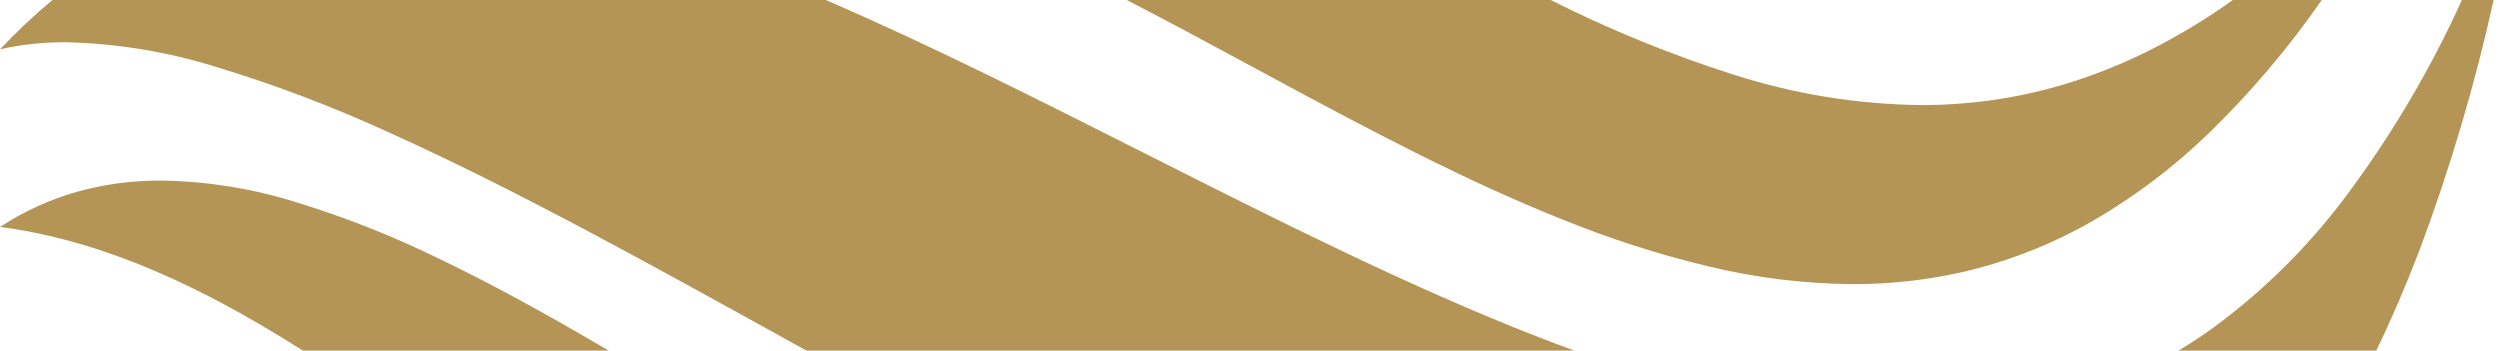
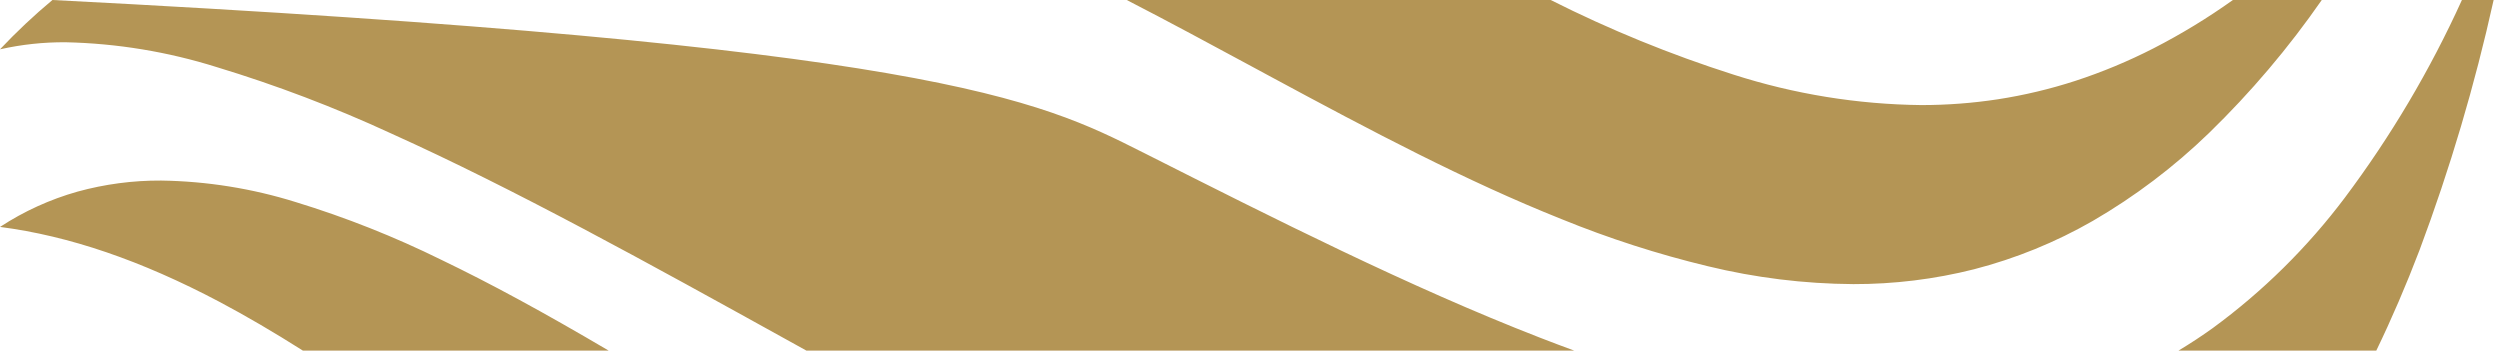
<svg xmlns="http://www.w3.org/2000/svg" width="328" height="46" viewBox="0 0 328 46" fill="none">
-   <path d="M311.769 46H285.817C287.332 45.091 288.846 44.1 290.317 43.043C296.888 38.23 302.716 32.478 307.617 25.972C313.674 17.899 318.833 9.19 323.004 0L327.164 0C324.696 11.157 321.446 22.126 317.438 32.826C315.681 37.426 313.773 41.861 311.769 46ZM206.528 46H105.804L103.756 44.867L103.745 44.861C85.085 34.534 67.46 24.78 51.32 17.511C43.901 14.083 36.253 11.174 28.431 8.804C22.011 6.788 15.338 5.69 8.611 5.544C5.715 5.525 2.826 5.836 0 6.471C2.162 4.179 4.459 2.018 6.879 0L108.338 0C122.031 5.9 136.218 13.065 149.938 19.991H149.947L149.966 20.001L150.134 20.086L150.155 20.097C167.255 28.727 184.931 37.652 201.961 44.271C203.504 44.871 205.04 45.45 206.528 45.995V46ZM79.84 46H39.74C35.905 43.569 32.221 41.418 28.789 39.6C18.504 34.167 9.089 30.953 0.005 29.772C3.139 27.72 6.568 26.158 10.173 25.14C13.747 24.157 17.438 23.669 21.144 23.689C27.138 23.777 33.088 24.729 38.81 26.516C45.37 28.523 51.757 31.057 57.91 34.091C64.328 37.176 71.297 40.958 79.843 45.991L79.84 46ZM243.132 37.275C236.705 37.233 230.304 36.445 224.059 34.926C217.507 33.35 211.083 31.281 204.843 28.736C192.381 23.761 180.111 17.285 166.512 9.95L165.076 9.175L164.856 9.056L164.314 8.763L164.281 8.745C158.892 5.836 153.32 2.827 147.829 0H203.455C211.174 3.891 219.189 7.163 227.425 9.786C235.398 12.347 243.71 13.696 252.084 13.786C255.44 13.787 258.791 13.534 262.108 13.029C265.55 12.498 268.943 11.692 272.256 10.619C275.79 9.467 279.228 8.037 282.537 6.343C286.16 4.485 289.643 2.365 292.958 0L304.615 0C300.256 6.282 295.3 12.129 289.815 17.457C285.224 21.902 280.108 25.771 274.581 28.979C269.694 31.785 264.452 33.92 258.995 35.328C253.81 36.636 248.481 37.29 243.133 37.276L243.132 37.275Z" fill="#B49555" />
+   <path d="M311.769 46H285.817C287.332 45.091 288.846 44.1 290.317 43.043C296.888 38.23 302.716 32.478 307.617 25.972C313.674 17.899 318.833 9.19 323.004 0L327.164 0C324.696 11.157 321.446 22.126 317.438 32.826C315.681 37.426 313.773 41.861 311.769 46ZM206.528 46H105.804L103.756 44.867L103.745 44.861C85.085 34.534 67.46 24.78 51.32 17.511C43.901 14.083 36.253 11.174 28.431 8.804C22.011 6.788 15.338 5.69 8.611 5.544C5.715 5.525 2.826 5.836 0 6.471C2.162 4.179 4.459 2.018 6.879 0C122.031 5.9 136.218 13.065 149.938 19.991H149.947L149.966 20.001L150.134 20.086L150.155 20.097C167.255 28.727 184.931 37.652 201.961 44.271C203.504 44.871 205.04 45.45 206.528 45.995V46ZM79.84 46H39.74C35.905 43.569 32.221 41.418 28.789 39.6C18.504 34.167 9.089 30.953 0.005 29.772C3.139 27.72 6.568 26.158 10.173 25.14C13.747 24.157 17.438 23.669 21.144 23.689C27.138 23.777 33.088 24.729 38.81 26.516C45.37 28.523 51.757 31.057 57.91 34.091C64.328 37.176 71.297 40.958 79.843 45.991L79.84 46ZM243.132 37.275C236.705 37.233 230.304 36.445 224.059 34.926C217.507 33.35 211.083 31.281 204.843 28.736C192.381 23.761 180.111 17.285 166.512 9.95L165.076 9.175L164.856 9.056L164.314 8.763L164.281 8.745C158.892 5.836 153.32 2.827 147.829 0H203.455C211.174 3.891 219.189 7.163 227.425 9.786C235.398 12.347 243.71 13.696 252.084 13.786C255.44 13.787 258.791 13.534 262.108 13.029C265.55 12.498 268.943 11.692 272.256 10.619C275.79 9.467 279.228 8.037 282.537 6.343C286.16 4.485 289.643 2.365 292.958 0L304.615 0C300.256 6.282 295.3 12.129 289.815 17.457C285.224 21.902 280.108 25.771 274.581 28.979C269.694 31.785 264.452 33.92 258.995 35.328C253.81 36.636 248.481 37.29 243.133 37.276L243.132 37.275Z" fill="#B49555" />
</svg>